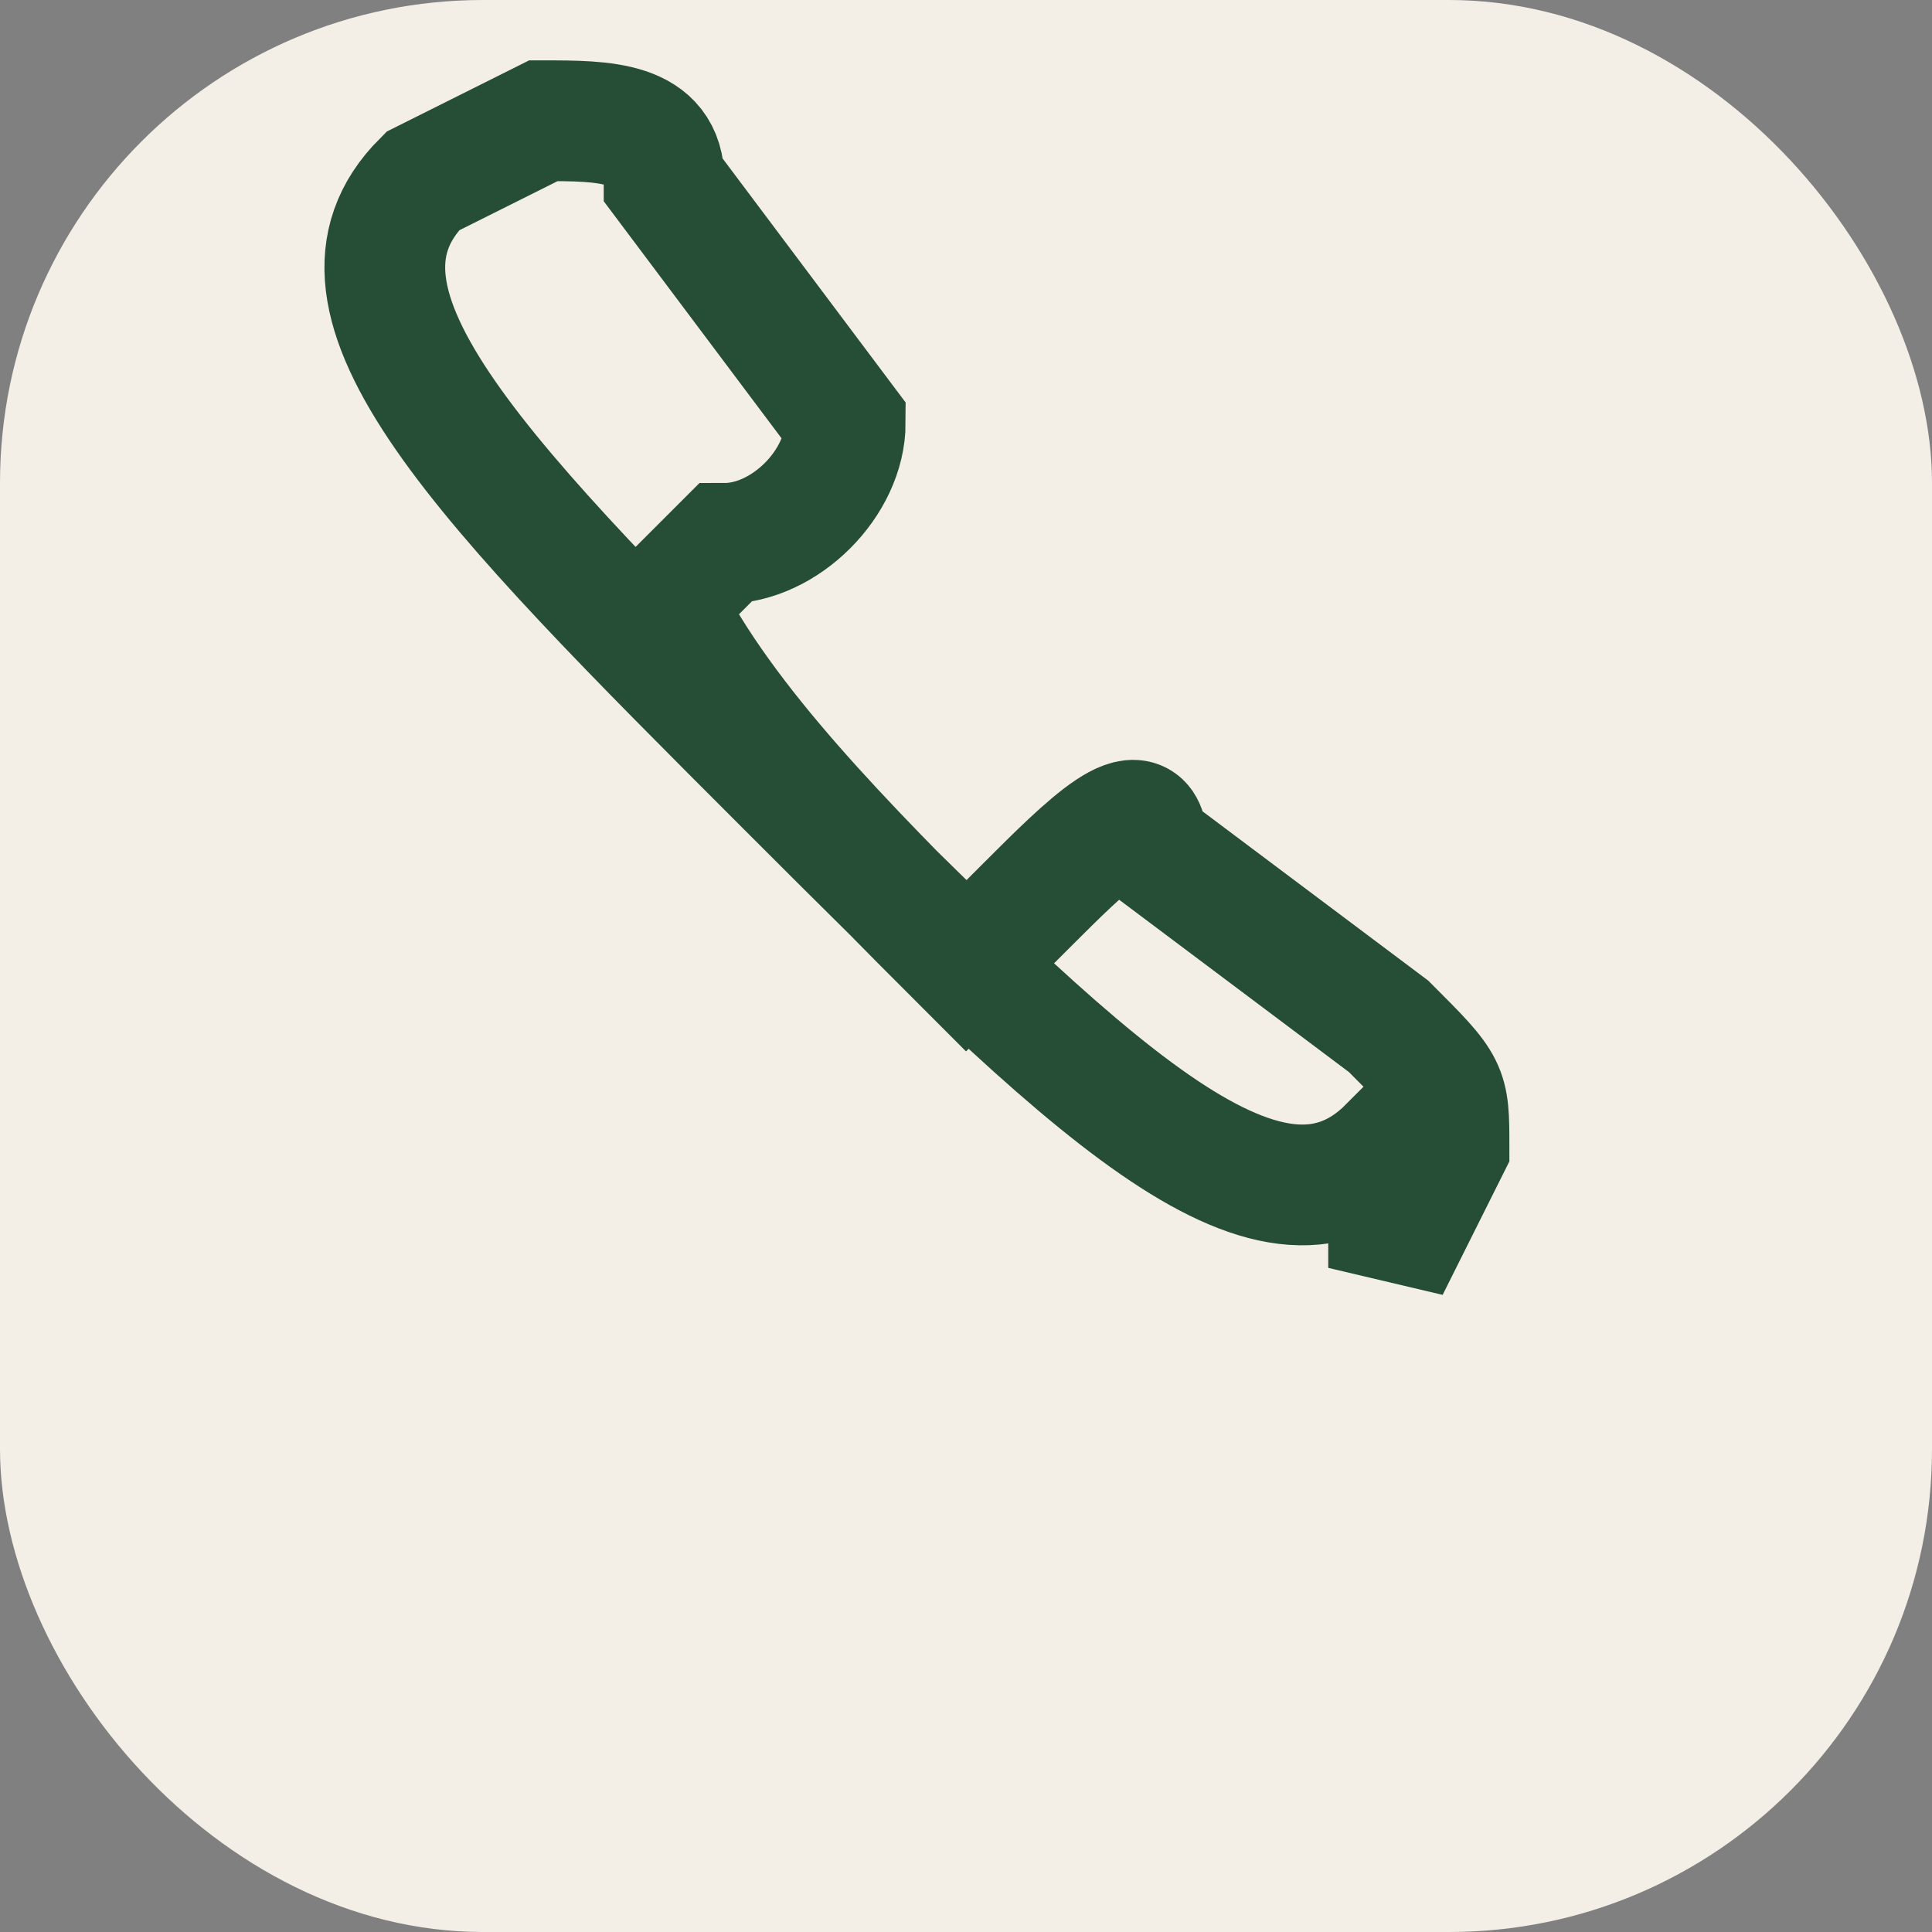
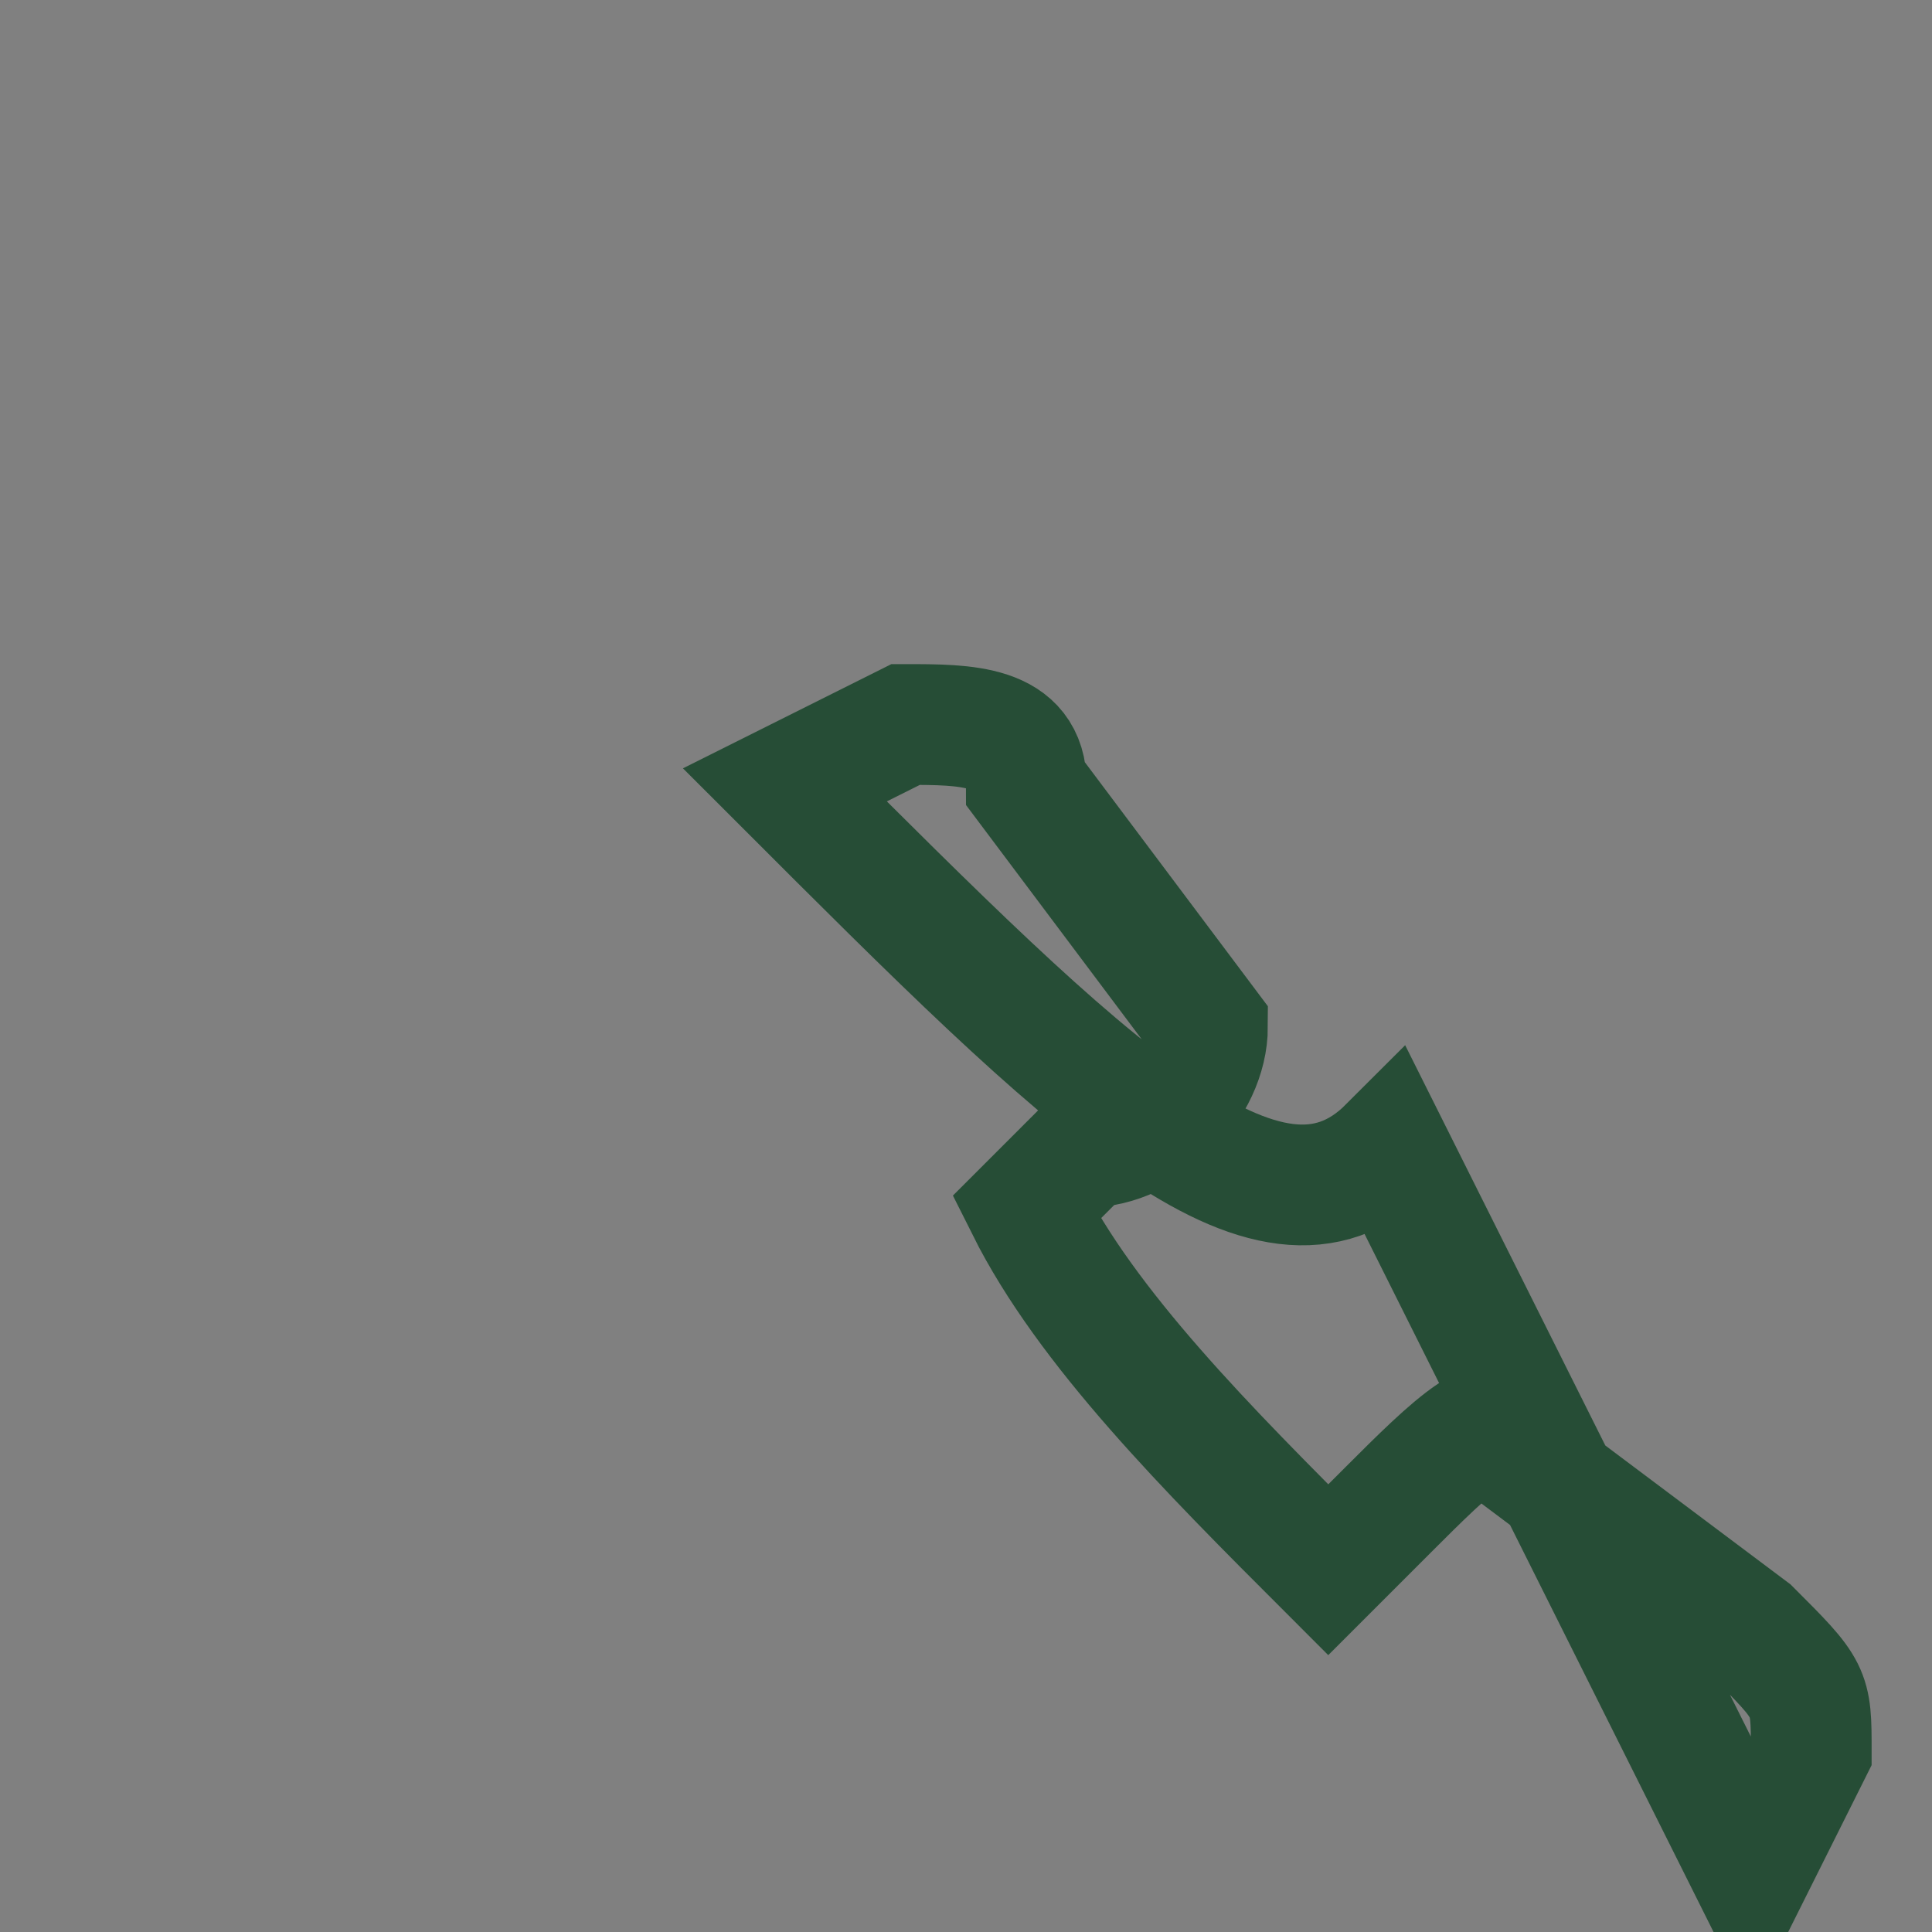
<svg xmlns="http://www.w3.org/2000/svg" width="32" height="32" viewBox="0 0 32 32">
  <rect x="0" y="0" width="32" height="32" fill="#808080" stroke="none" />
-   <rect width="32" height="32" rx="8" fill="#F4EFE6" />
-   <path d="M23 19c-2 2-5-1-10-6s-8-8-6-10l2-1c1 0 2 0 2 1l3 4c0 1-1 2-2 2l-1 1c1 2 3 4 5 6l1-1c1-1 2-2 2-1l4 3c1 1 1 1 1 2l-1 2z" fill="none" stroke="#264D36" stroke-width="2" />
+   <path d="M23 19c-2 2-5-1-10-6l2-1c1 0 2 0 2 1l3 4c0 1-1 2-2 2l-1 1c1 2 3 4 5 6l1-1c1-1 2-2 2-1l4 3c1 1 1 1 1 2l-1 2z" fill="none" stroke="#264D36" stroke-width="2" />
</svg>